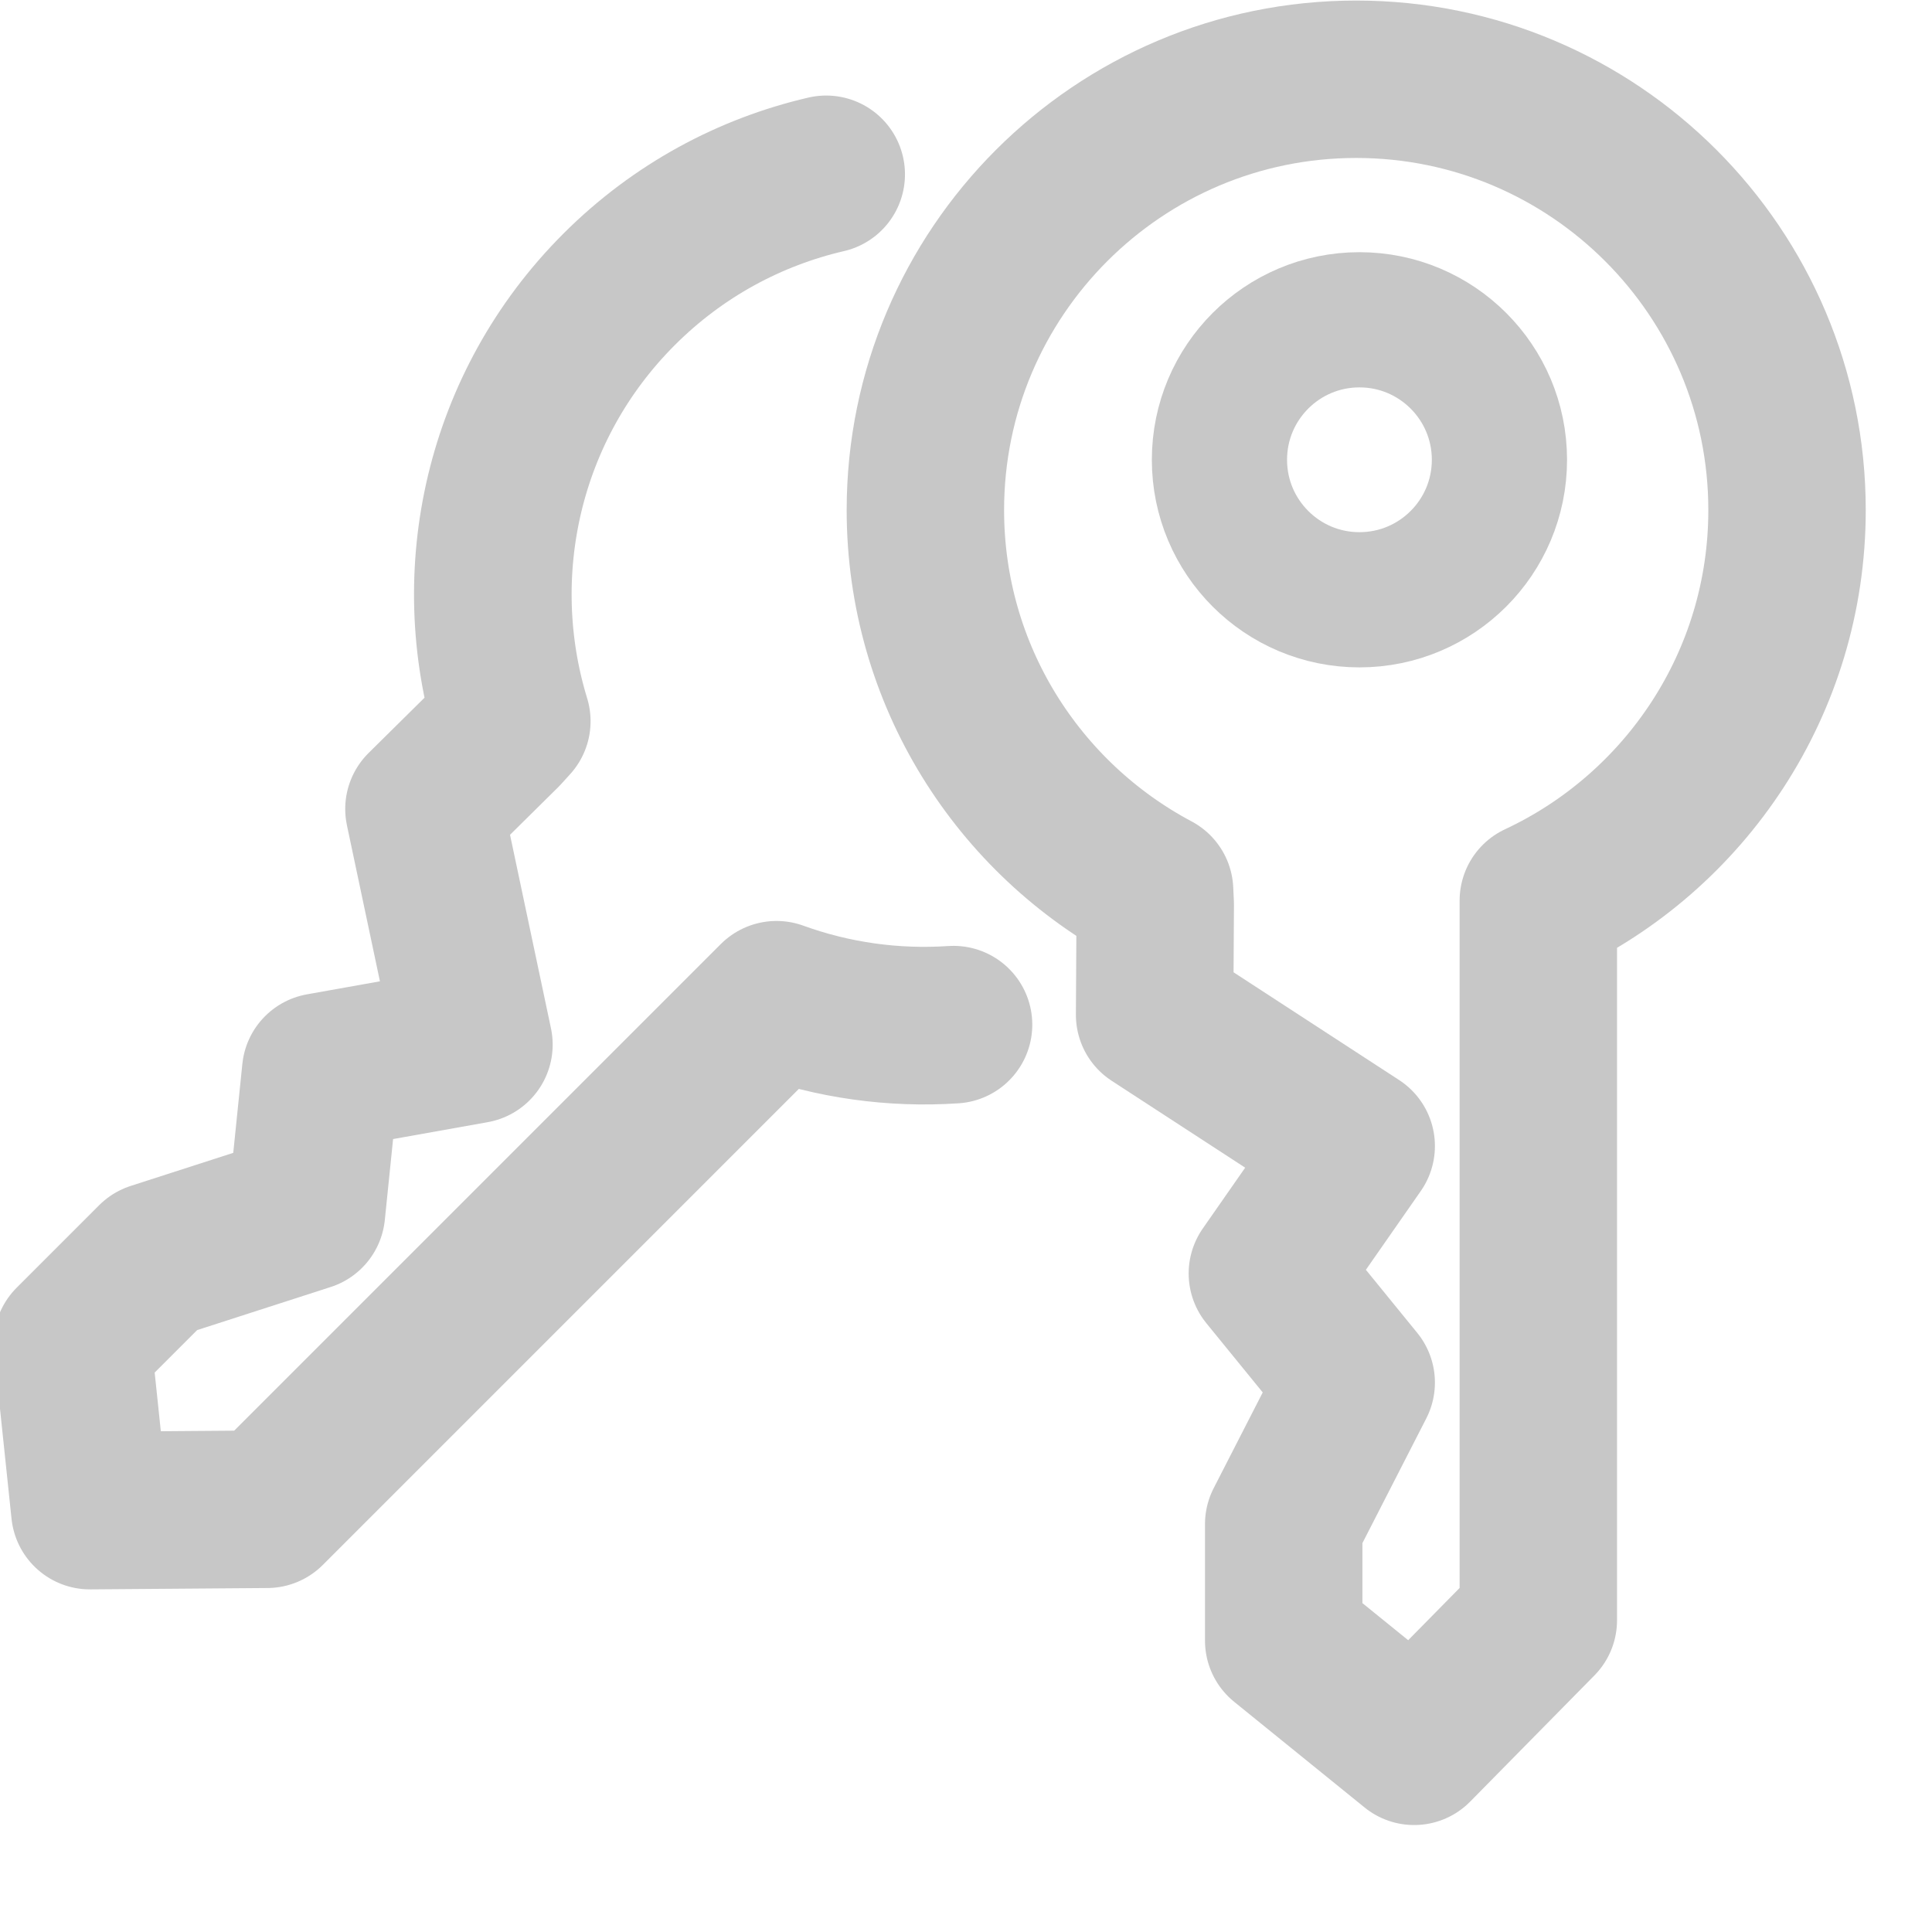
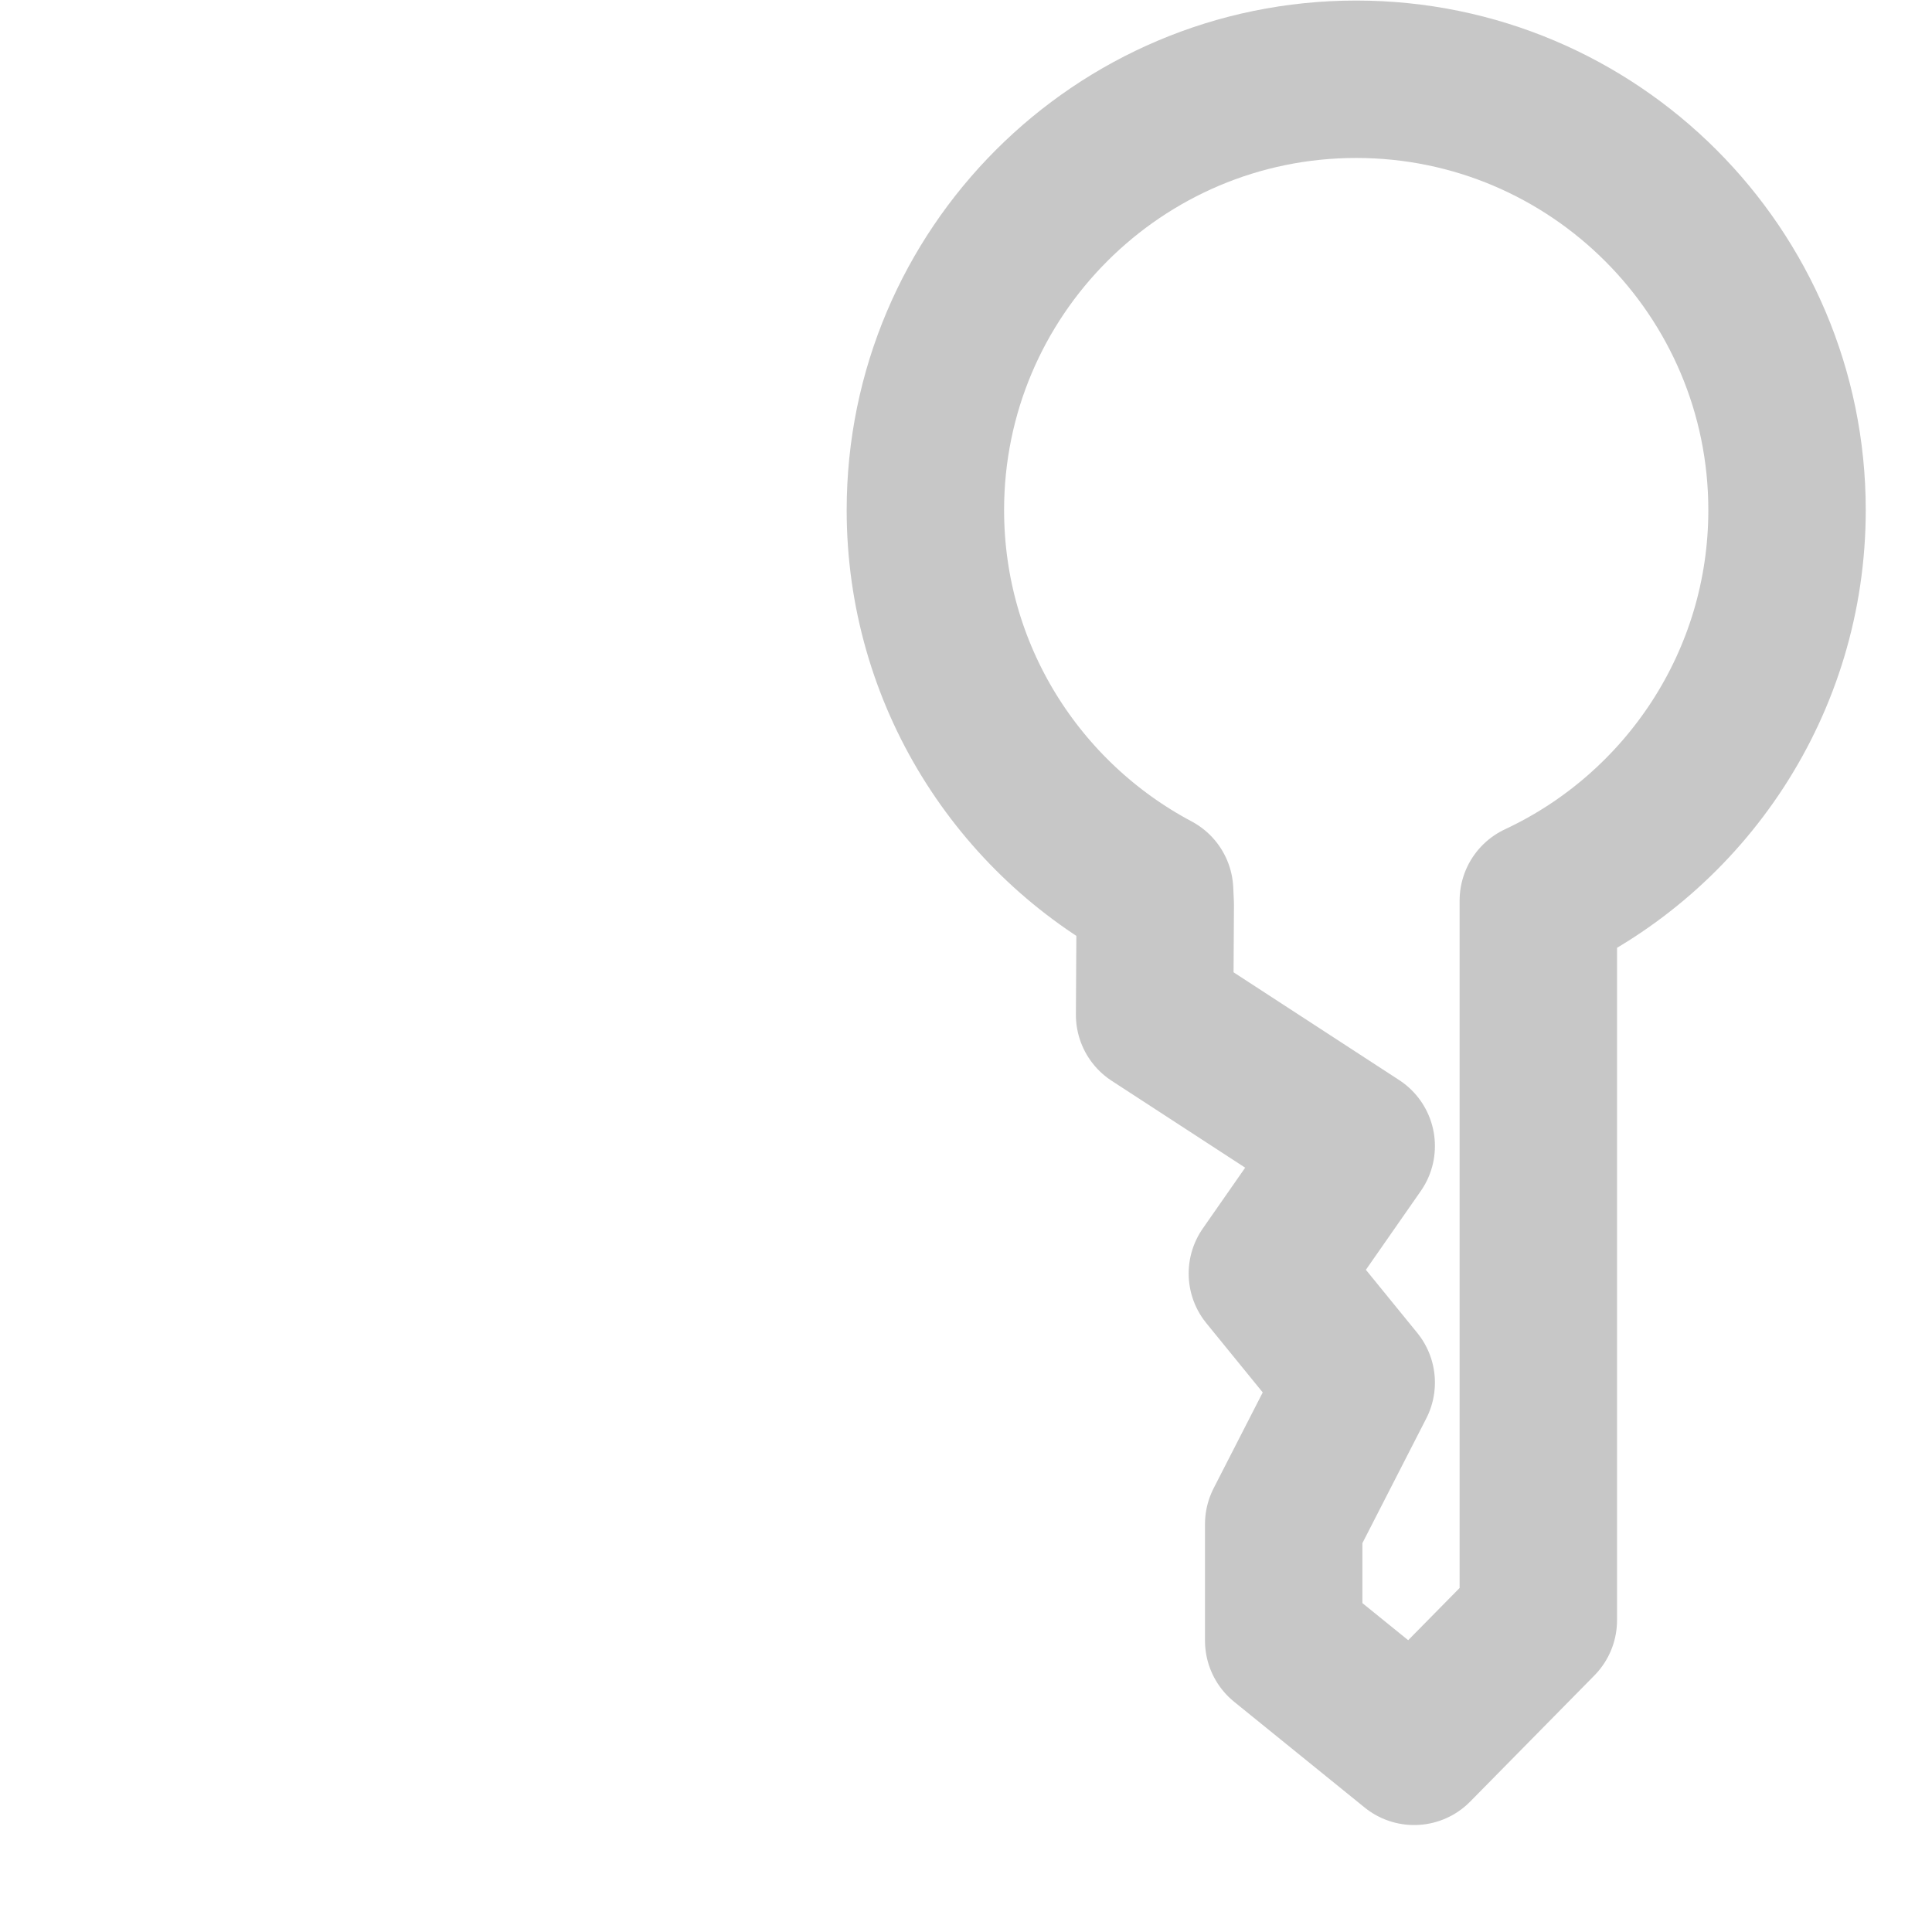
<svg xmlns="http://www.w3.org/2000/svg" width="100%" height="100%" viewBox="0 0 17 17" version="1.1" xml:space="preserve" style="fill-rule:evenodd;clip-rule:evenodd;stroke-linecap:round;stroke-linejoin:round;stroke-miterlimit:1.5;">
  <g transform="matrix(1,0,0,1,-91.076,-7.659)">
    <g transform="matrix(0.996,0,0,0.996,0.866,-0.155)">
      <g transform="matrix(0.517,0,0,0.517,38.819,-57.313)">
        <path d="M119.833,141.255C117.504,140.018 115.916,137.567 115.916,134.748C115.916,130.685 119.215,127.386 123.278,127.386C127.342,127.386 130.64,130.685 130.64,134.748C130.64,137.7 128.9,140.248 126.39,141.421L126.39,153.718L124.268,155.873L122.039,154.067L122.039,152.076L123.278,149.657L121.76,147.793L123.278,145.615L119.833,143.373L119.844,141.489L119.833,141.255Z" style="fill:none;stroke:rgb(199,199,199);stroke-width:2.69px;" />
      </g>
      <g transform="matrix(0.366,0.366,-0.366,0.366,102.934,-81.341)">
-         <path d="M128.826,139.586C128.154,140.355 127.326,140.984 126.39,141.421L126.39,153.718L124.268,155.873L122.039,154.067L122.039,152.076L123.278,149.657L121.76,147.793L123.278,145.615L119.833,143.373L119.844,141.489L119.833,141.255C117.504,140.018 115.916,137.567 115.916,134.748C115.916,133.321 116.323,131.989 117.027,130.86" style="fill:none;stroke:rgb(199,199,199);stroke-width:2.69px;" />
-       </g>
+         </g>
      <g transform="matrix(0.168,0,0,0.168,80.704,-10.819)">
-         <circle cx="130.228" cy="135.276" r="7.362" style="fill:none;stroke:rgb(199,199,199);stroke-width:7.11px;" />
-       </g>
+         </g>
    </g>
  </g>
</svg>